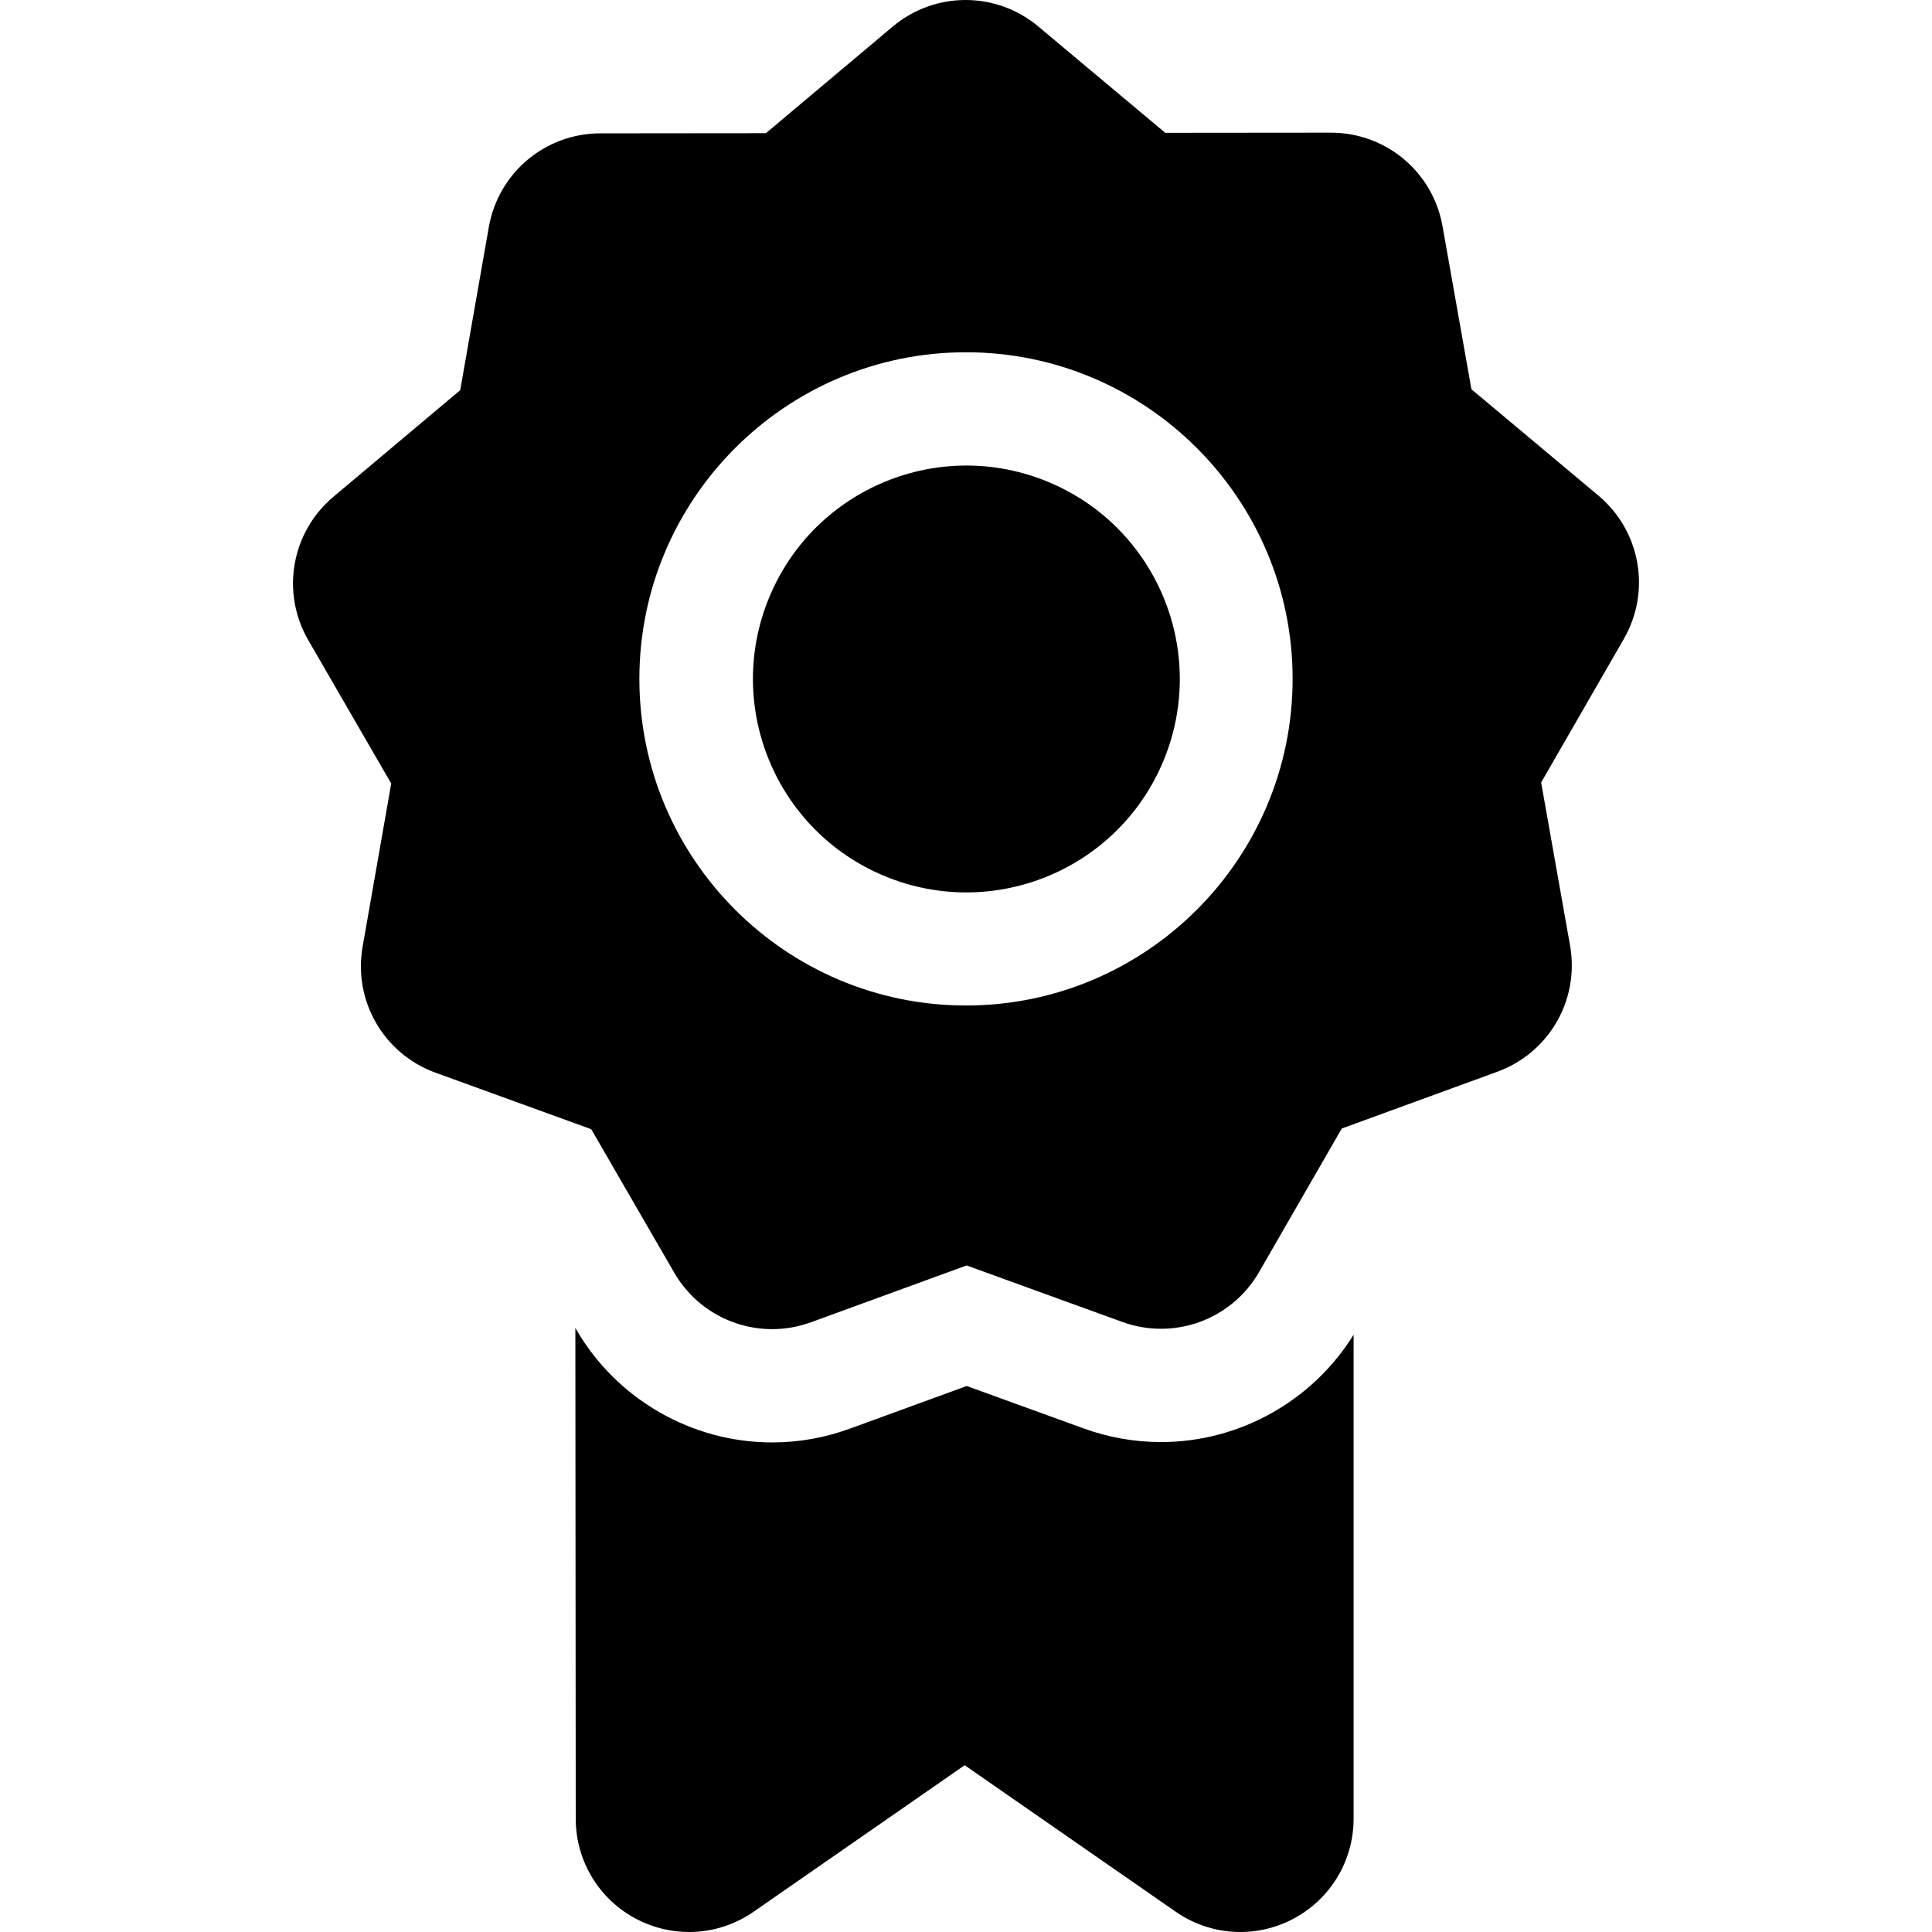
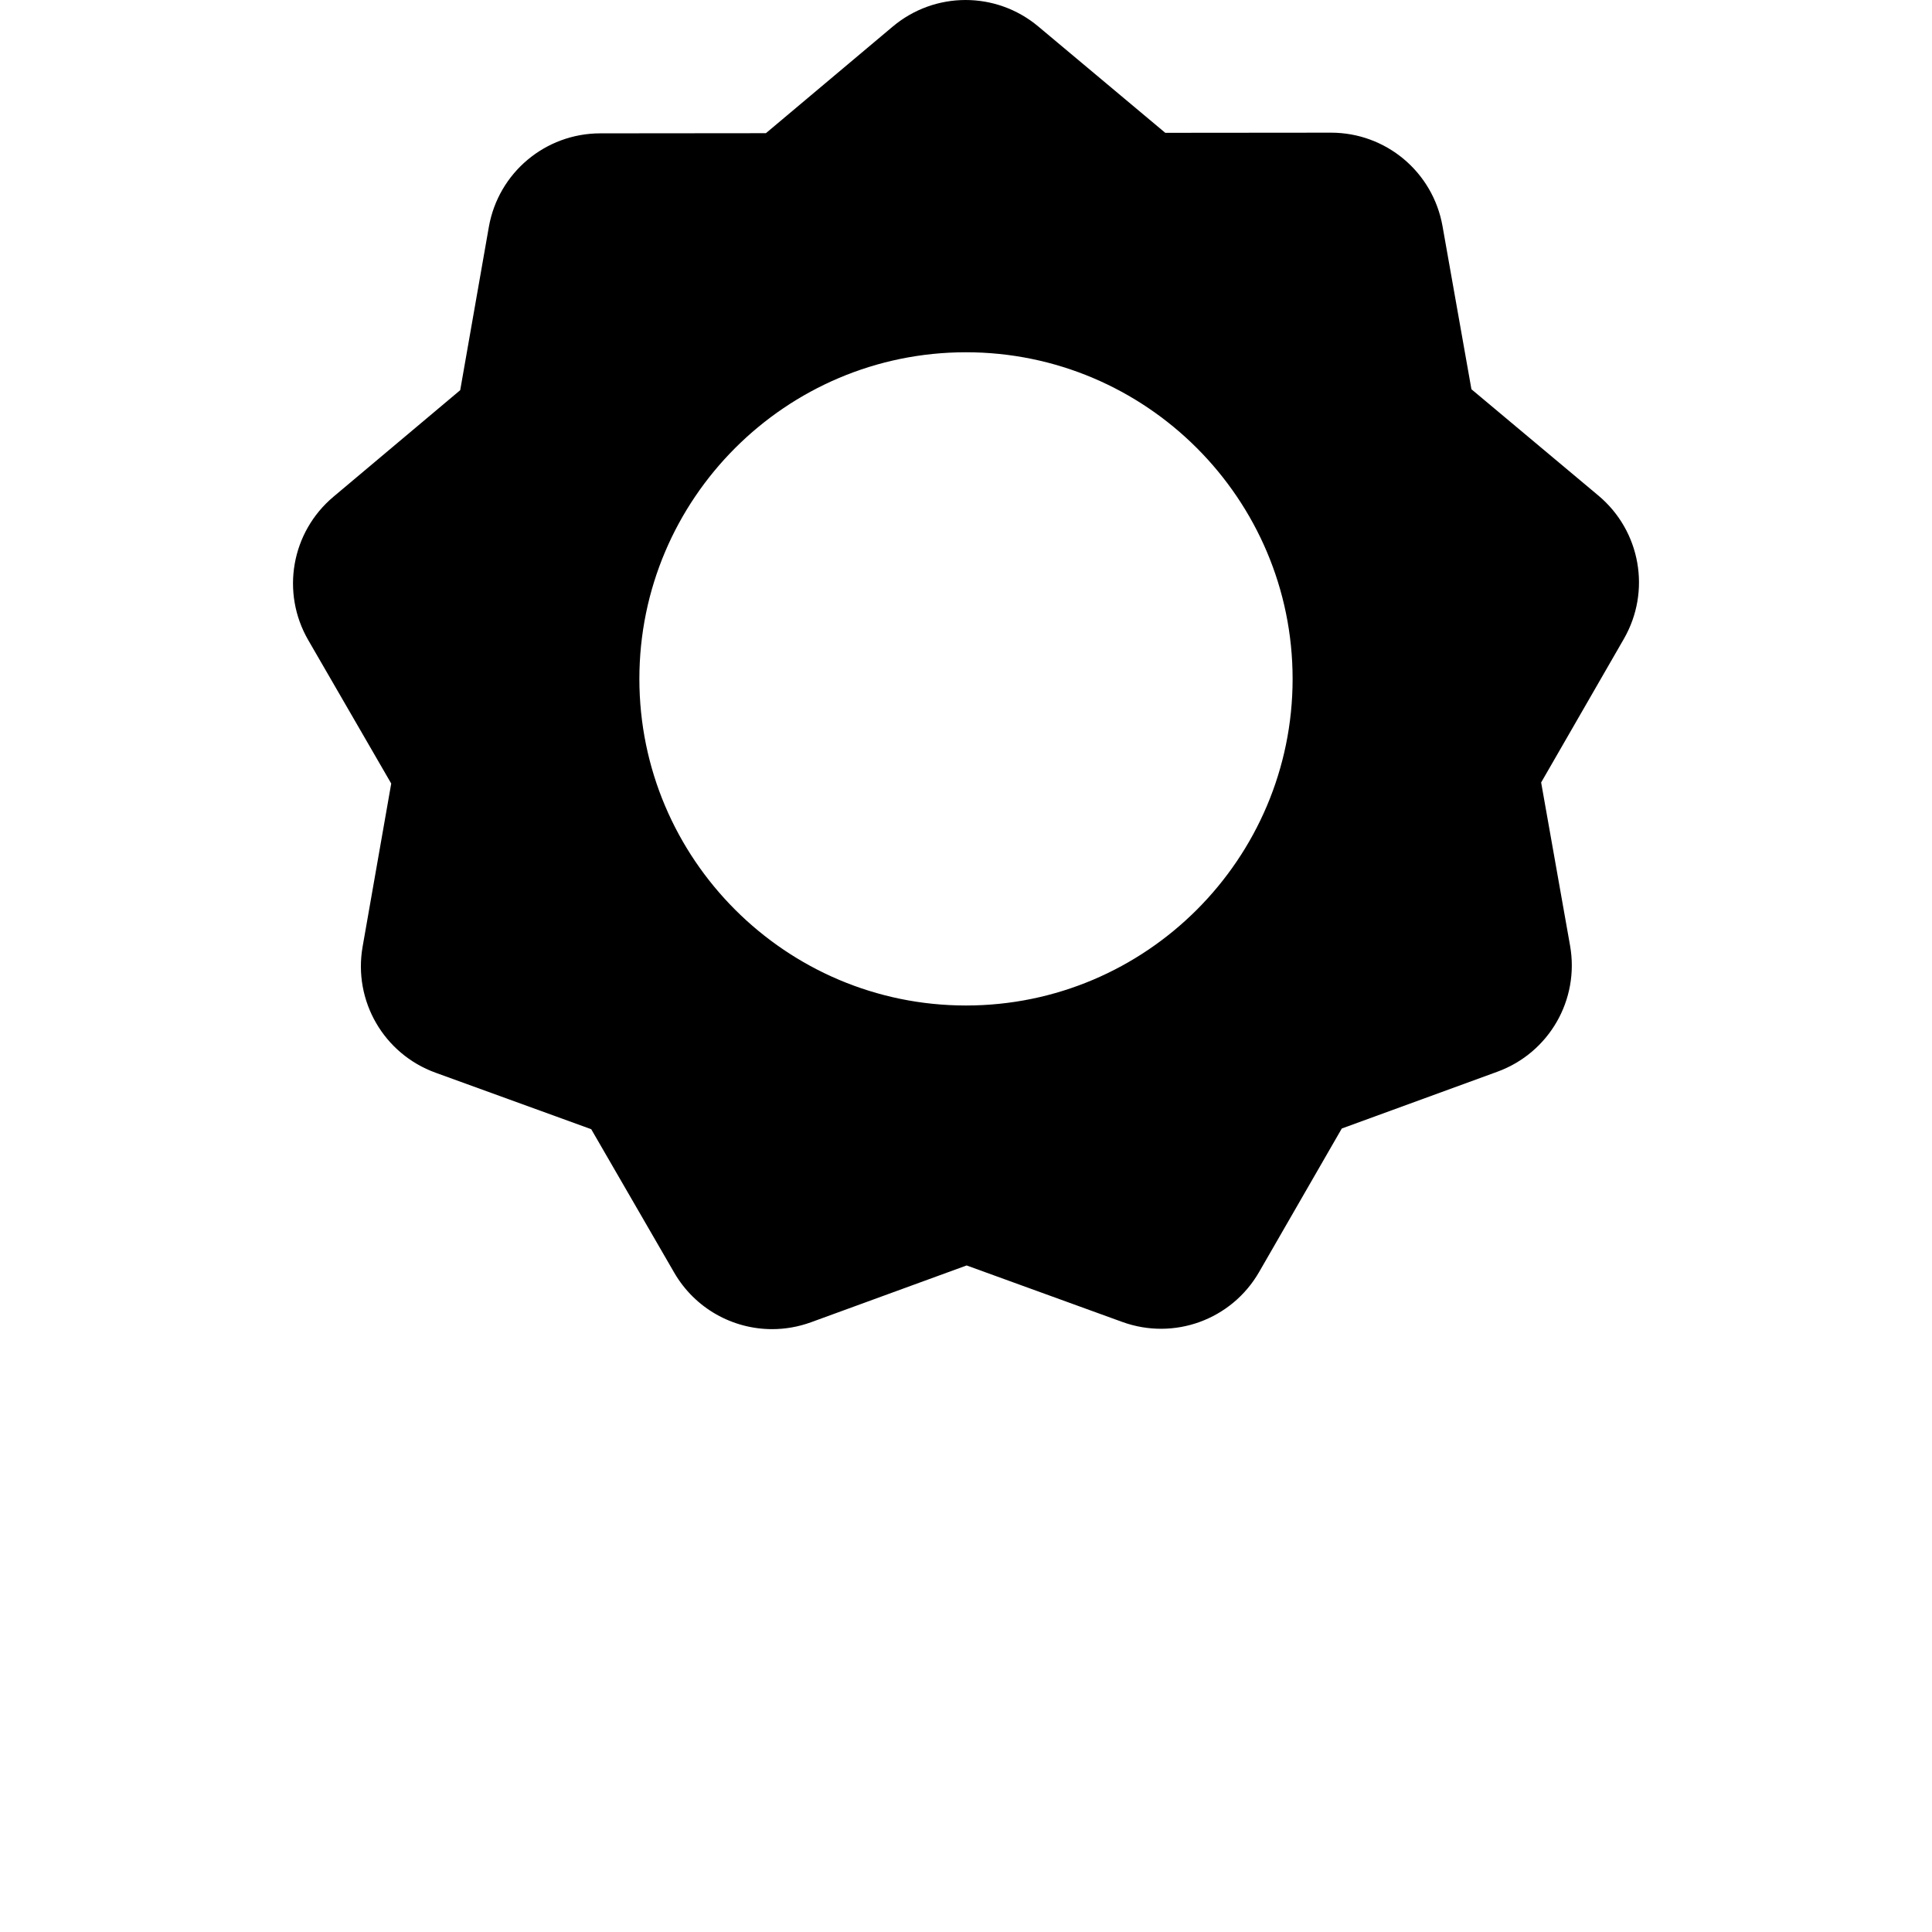
<svg xmlns="http://www.w3.org/2000/svg" id="Capa_1" enable-background="new 0 0 511.652 511.652" height="512" viewBox="0 0 511.652 511.652" width="512">
  <g>
-     <path d="m307.474 381.901c-6.992 0-13.883-1.213-20.488-3.609l-30.964-11.237-30.948 11.296c-6.631 2.419-13.558 3.646-20.589 3.646-21.328 0-41.22-11.481-51.913-29.963l-.201-.348.101 129.952c0 11.204 6.167 21.39 16.094 26.583 4.39 2.296 9.162 3.432 13.916 3.432 5.997 0 11.964-1.807 17.098-5.37l55.893-38.801 55.892 38.801c9.203 6.388 21.087 7.131 31.014 1.938s16.094-15.379 16.094-26.583v-128.17c-10.891 17.585-30.257 28.433-50.999 28.433z" />
    <path d="m423.303 131.245-33.624-28.161-7.655-43.187c-2.545-14.354-14.964-24.763-29.538-24.763-.009 0-.02 0-.029 0l-43.859.039-33.623-28.158c-11.182-9.366-27.402-9.352-38.568.035l-33.572 28.222-43.859.041c-14.586.014-27.002 10.451-29.521 24.817l-7.577 43.2-33.572 28.223c-11.165 9.386-13.967 25.361-6.662 37.986l21.964 37.964-7.576 43.198c-2.521 14.367 5.602 28.406 19.314 33.383l41.228 14.963 21.964 37.963c5.498 9.502 15.494 14.987 25.946 14.987 3.434 0 6.918-.593 10.308-1.829l41.2-15.038 41.228 14.962c13.71 4.972 28.947-.586 36.229-13.224l21.895-38.004 41.201-15.038c13.701-5.002 21.798-19.056 19.252-33.418l-7.656-43.186 21.895-38.004c7.281-12.638 4.449-28.608-6.733-37.973zm-167.48 135.041c-47.695 0-86.498-38.803-86.498-86.498s38.803-86.498 86.498-86.498 86.499 38.803 86.499 86.498-38.804 86.498-86.499 86.498z" />
-     <ellipse cx="255.823" cy="179.788" rx="56.498" ry="56.498" transform="matrix(.383 -.924 .924 .383 -8.179 347.336)" />
  </g>
</svg>